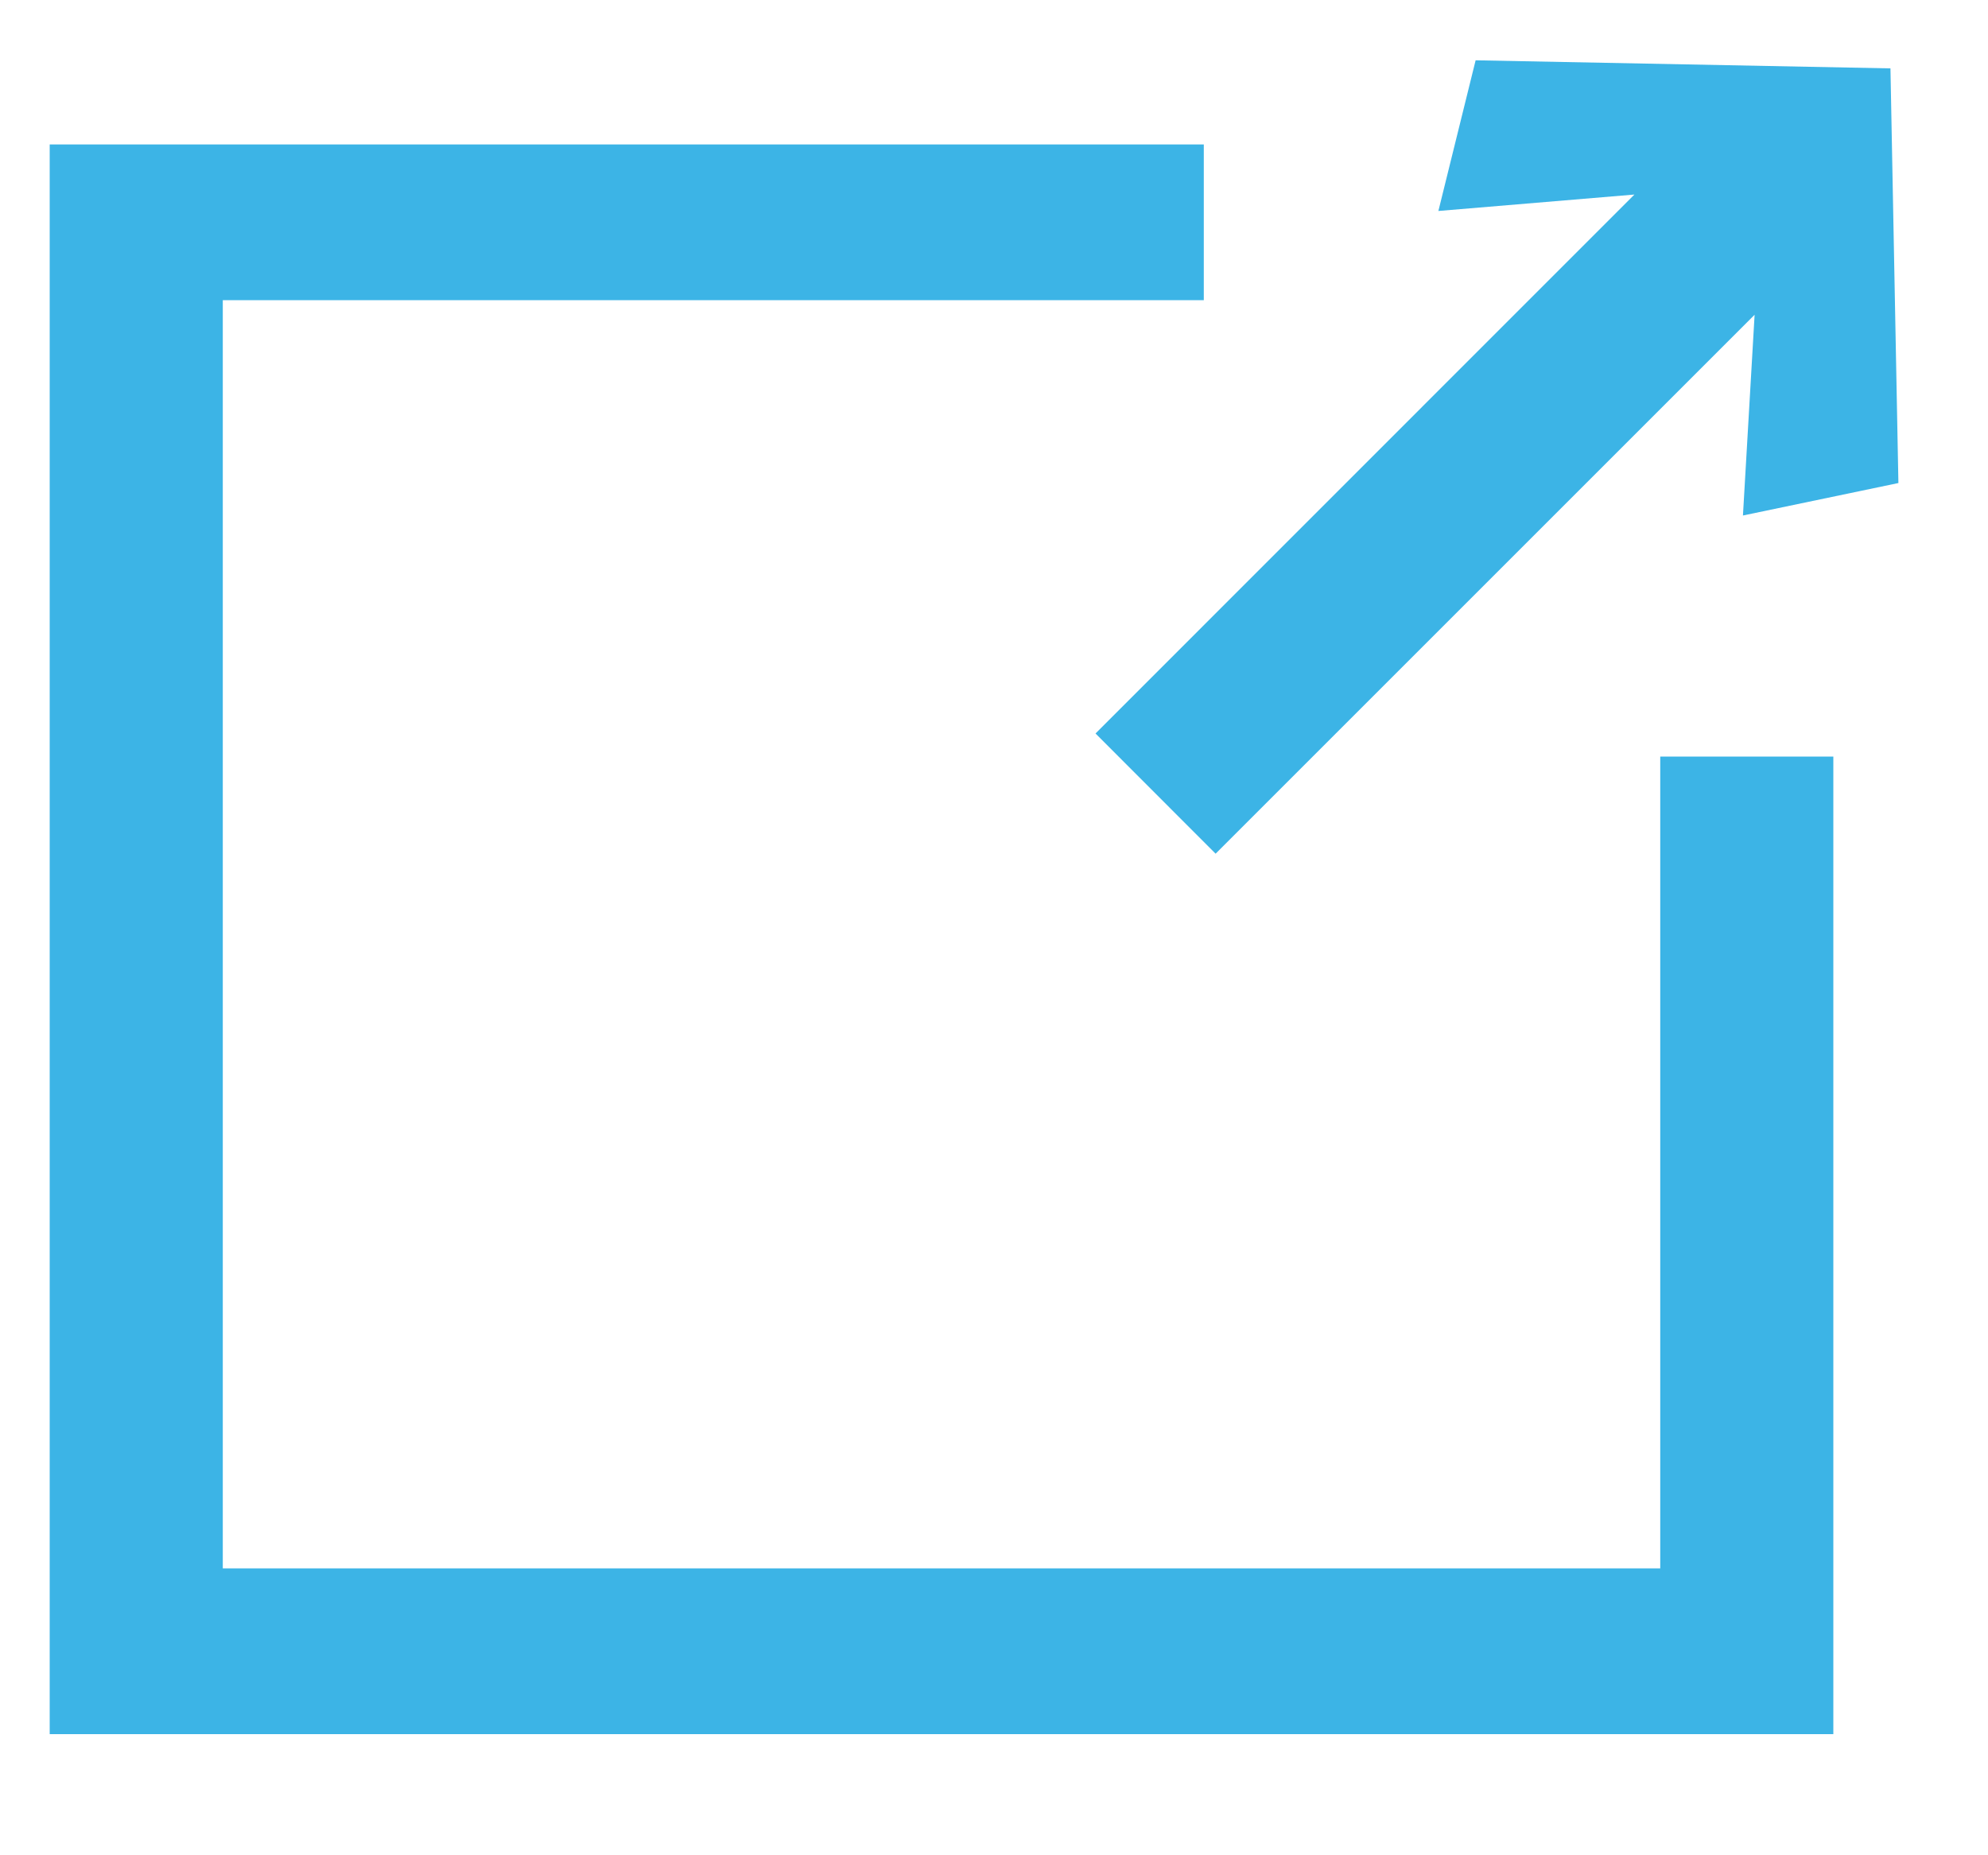
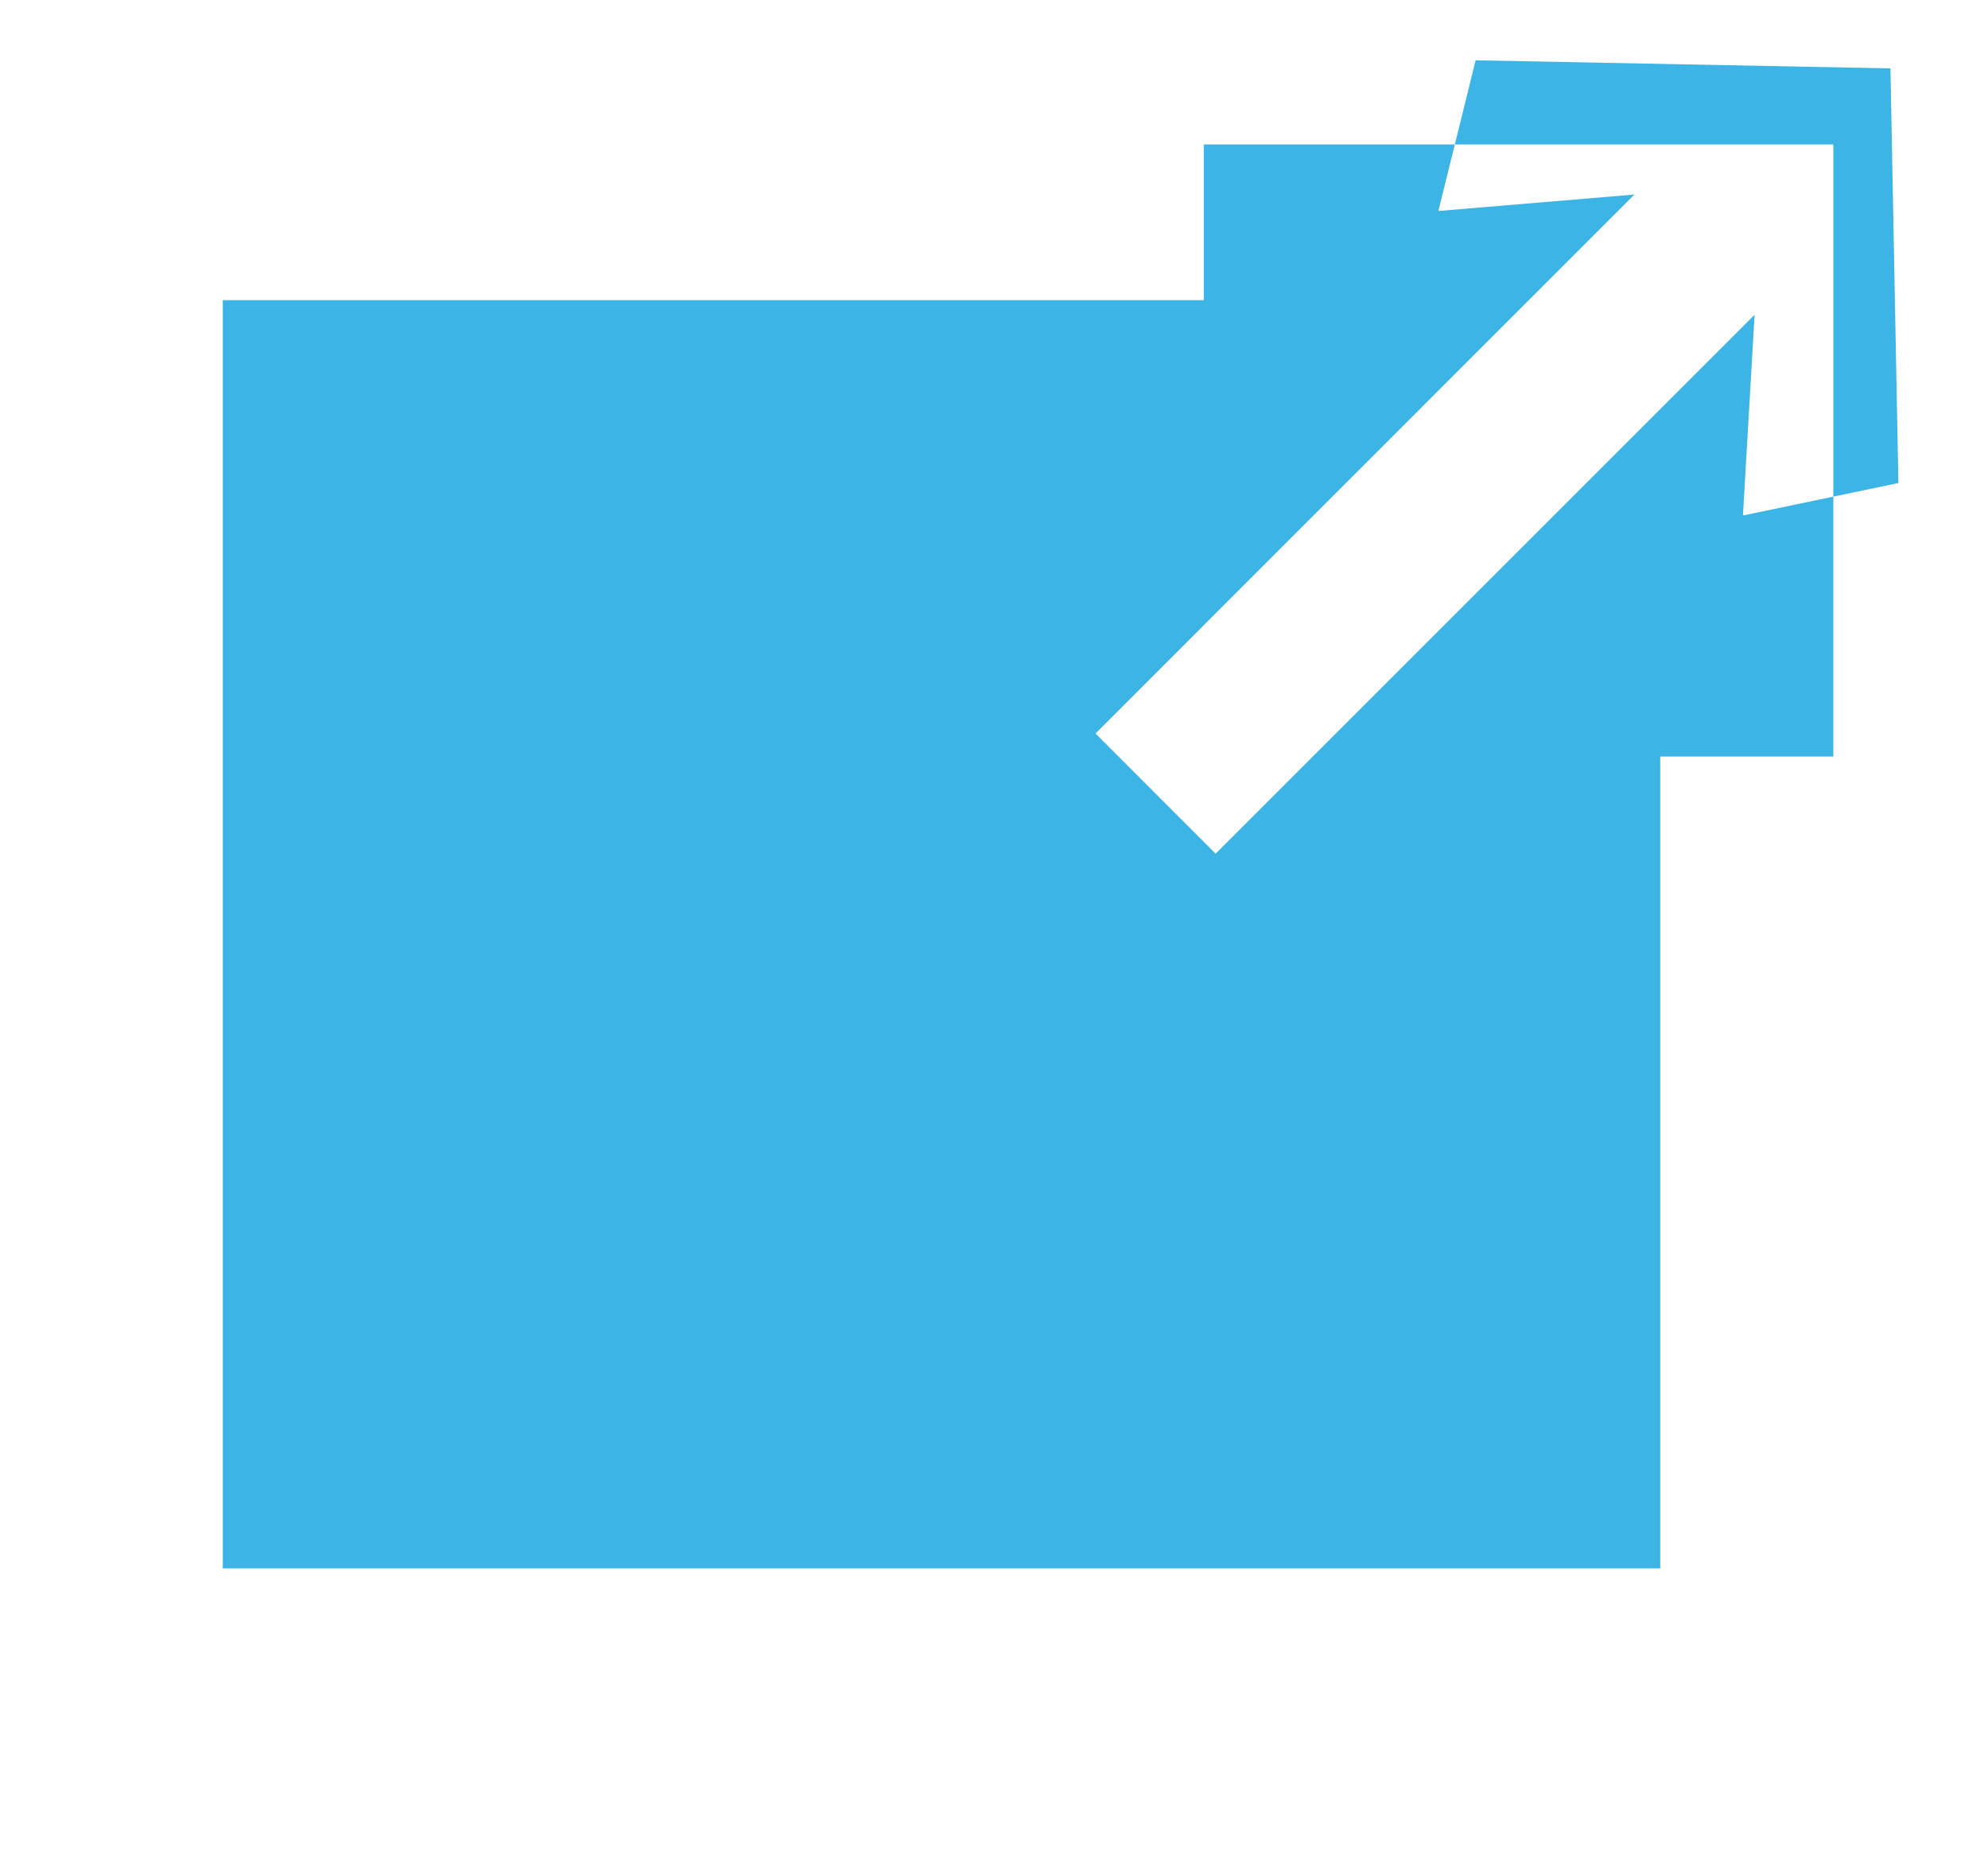
<svg xmlns="http://www.w3.org/2000/svg" width="15" height="14" viewBox="0 0 15 14">
-   <path fill="#3CB4E6" d="M9.083 1.09v1.175H1.681v9.57h10.846V5.709h1.306v7.377H.375V1.09h8.708zm2.051-.635l3.13.061.06 3.129-1.173.245.088-1.515-4.067 4.067-.906-.907 4.066-4.067-1.479.124.281-1.137z" />
+   <path fill="#3CB4E6" d="M9.083 1.09v1.175H1.681v9.57h10.846V5.709h1.306v7.377V1.09h8.708zm2.051-.635l3.13.061.06 3.129-1.173.245.088-1.515-4.067 4.067-.906-.907 4.066-4.067-1.479.124.281-1.137z" />
</svg>